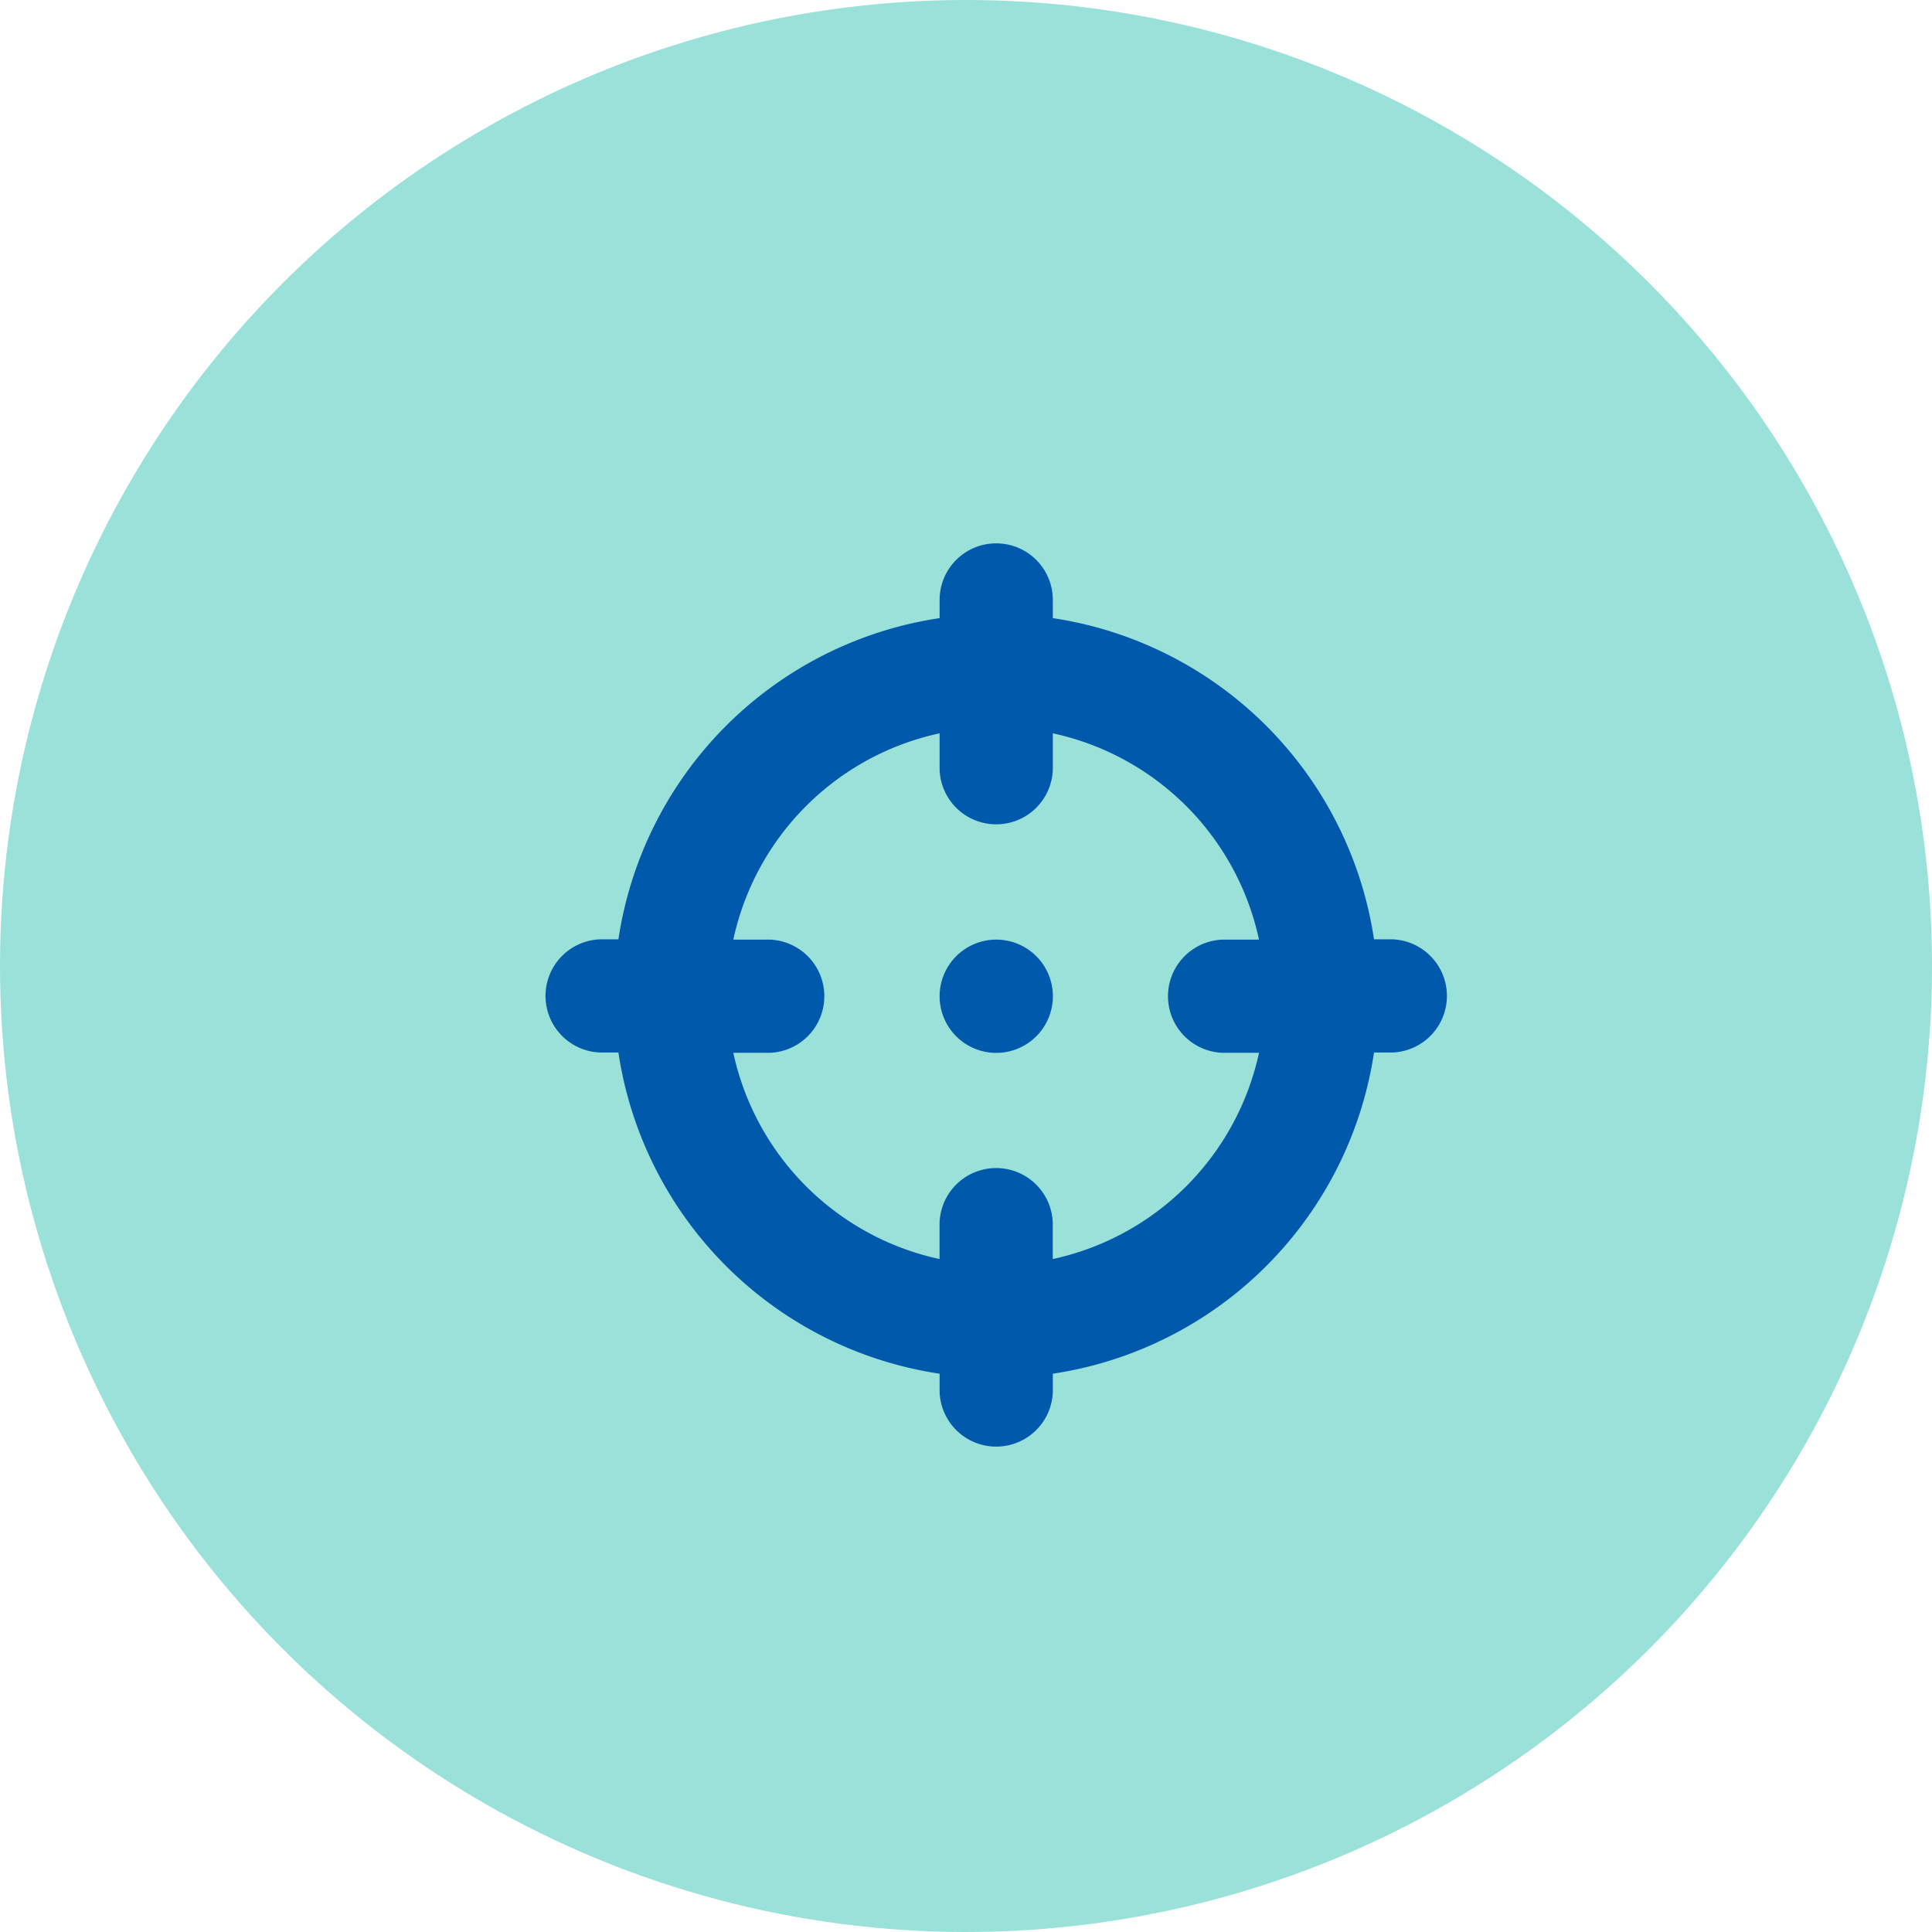
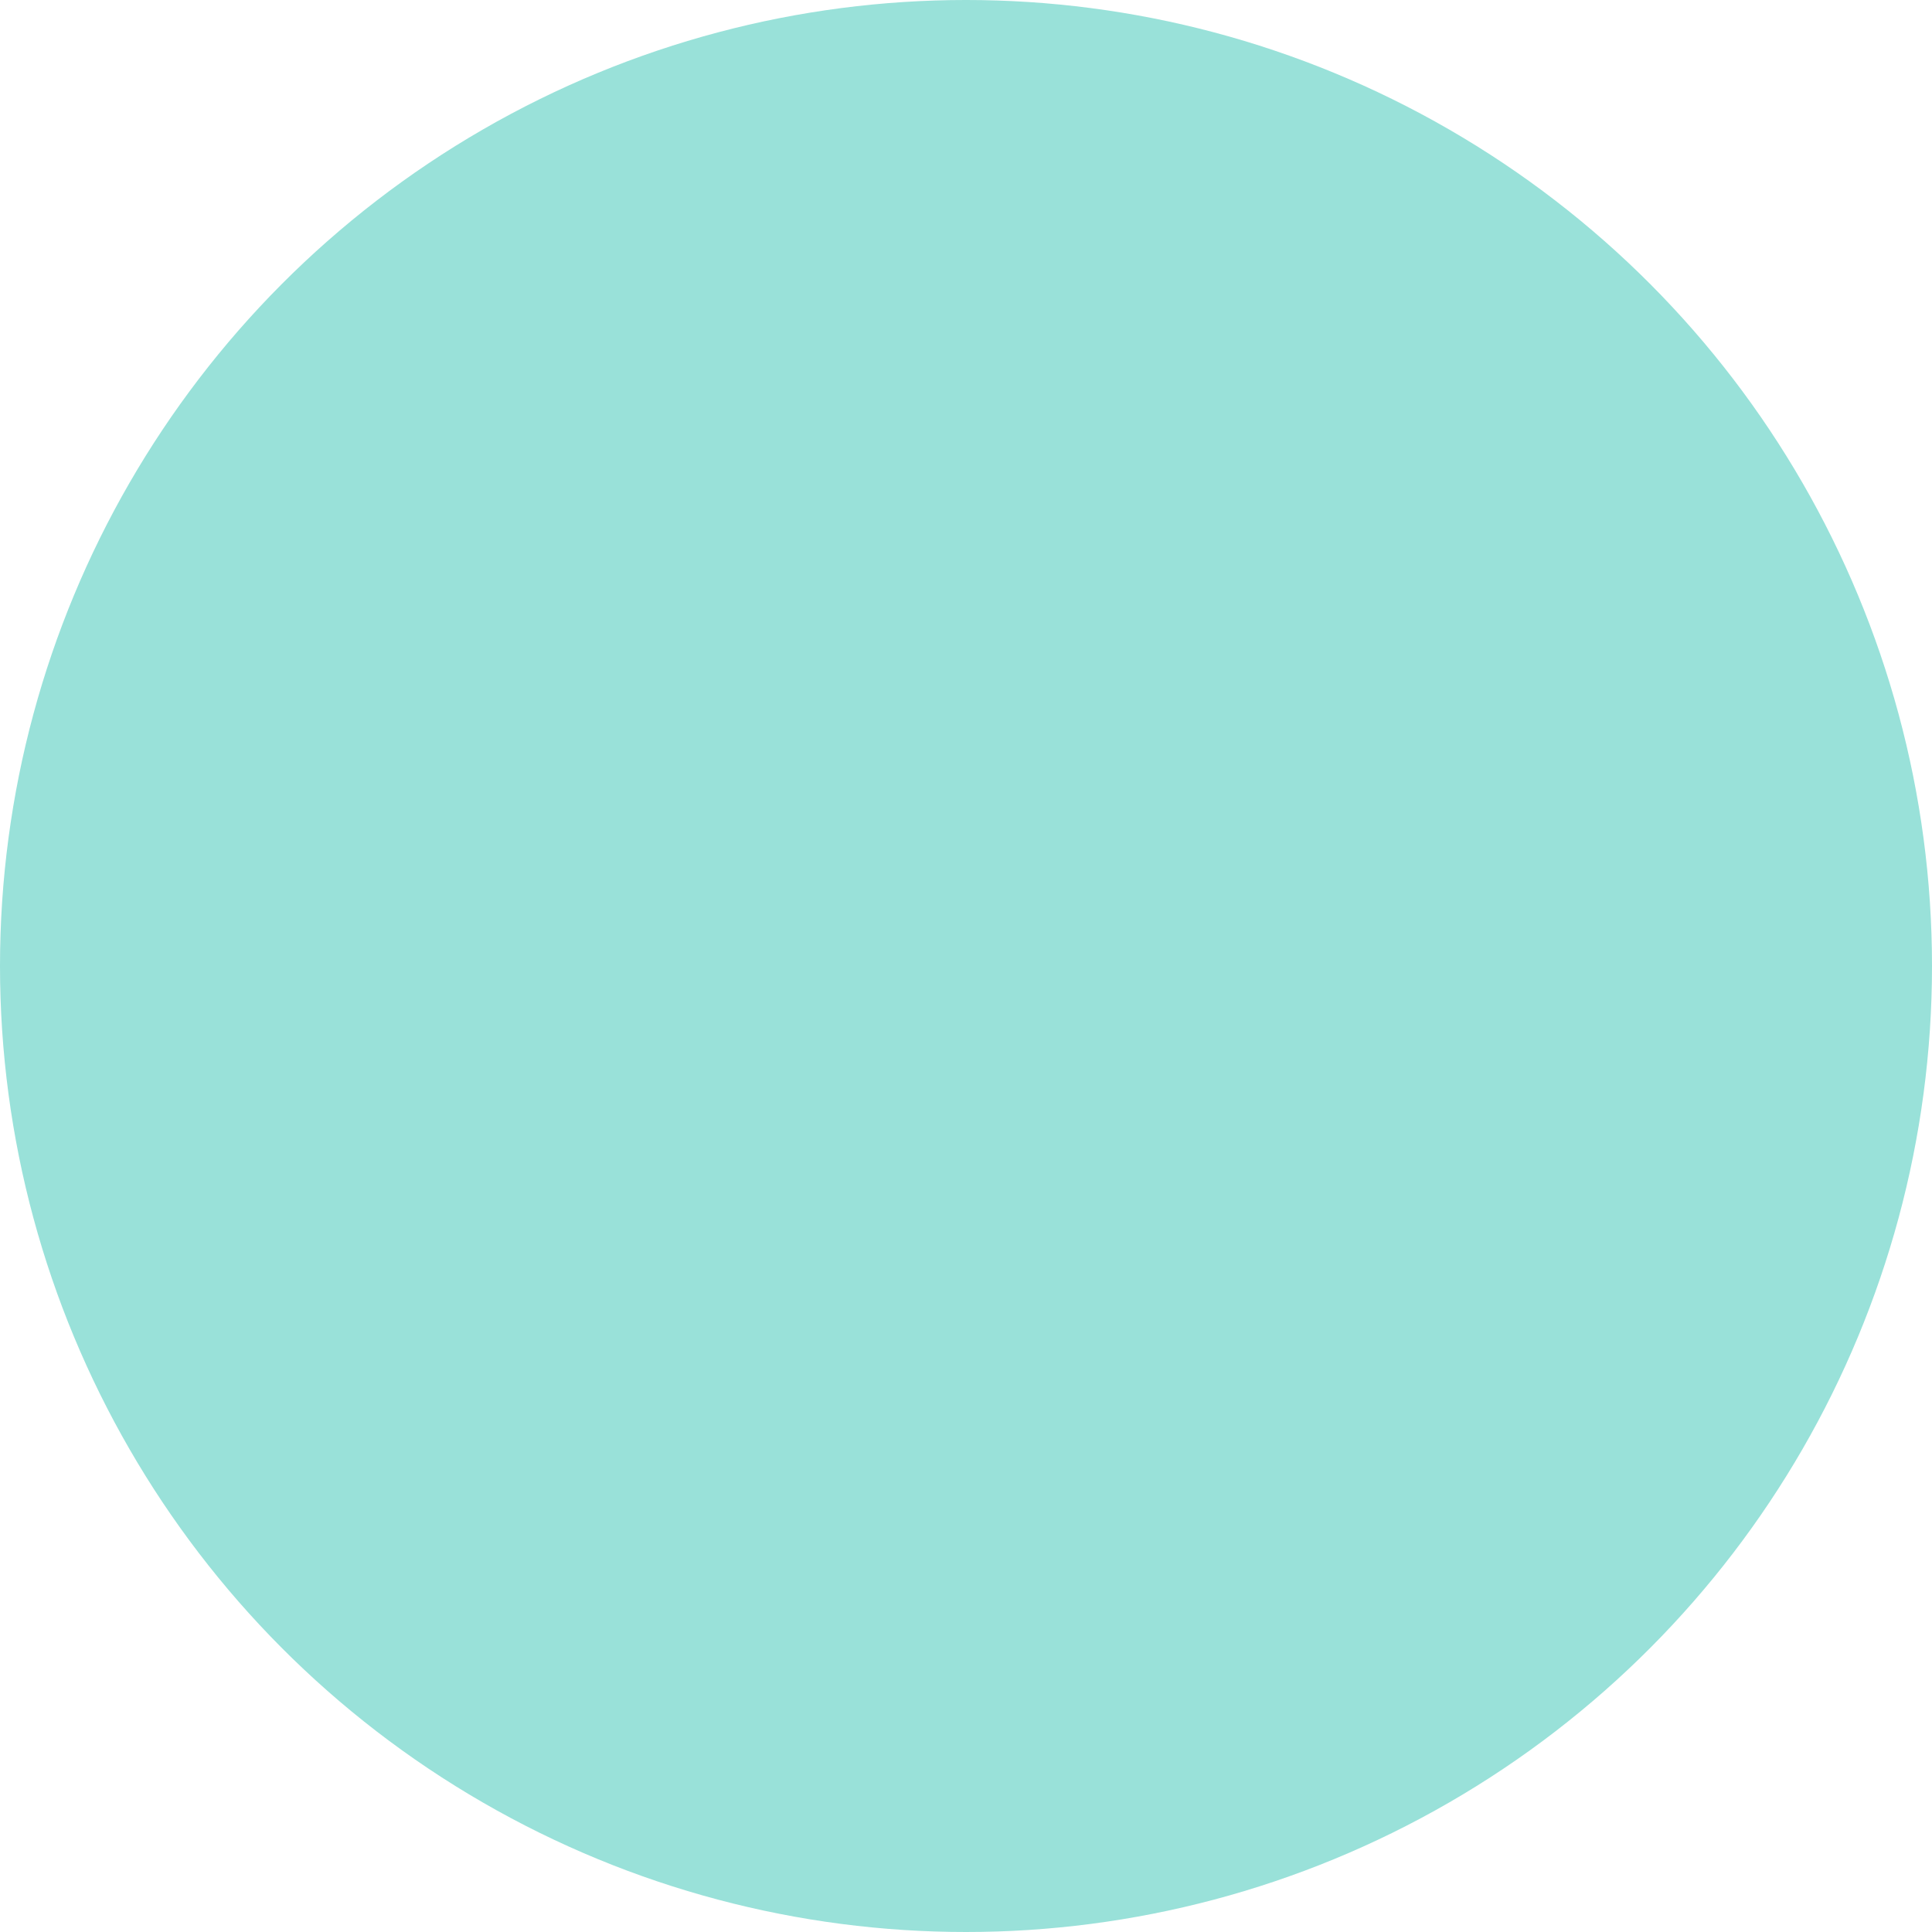
<svg xmlns="http://www.w3.org/2000/svg" width="32" height="32" viewBox="0 0 32 32">
  <g id="Group_5067" data-name="Group 5067" transform="translate(-20 -832)">
    <circle id="Ellipse_449" data-name="Ellipse 449" cx="16" cy="16" r="16" transform="translate(20 832)" fill="#99e1d9" />
-     <path id="crosshairs-solid" d="M7.5,0a.936.936,0,0,1,.938.938v.3a6.331,6.331,0,0,1,5.32,5.32h.3a.938.938,0,0,1,0,1.875h-.3a6.331,6.331,0,0,1-5.32,5.32v.3a.938.938,0,0,1-1.875,0v-.3a6.327,6.327,0,0,1-5.32-5.32h-.3a.938.938,0,0,1,0-1.875h.3a6.327,6.327,0,0,1,5.32-5.32v-.3A.936.936,0,0,1,7.5,0ZM3.146,8.438a4.46,4.46,0,0,0,3.416,3.416v-.6a.938.938,0,0,1,1.875,0v.6a4.46,4.46,0,0,0,3.416-3.416h-.6a.938.938,0,0,1,0-1.875h.6A4.455,4.455,0,0,0,8.438,3.146v.6a.938.938,0,0,1-1.875,0v-.6A4.455,4.455,0,0,0,3.146,6.563h.6a.938.938,0,0,1,0,1.875ZM7.5,6.563a.938.938,0,1,1-.937.938A.938.938,0,0,1,7.5,6.563Z" transform="translate(29 841)" fill="#0059ab" />
  </g>
</svg>